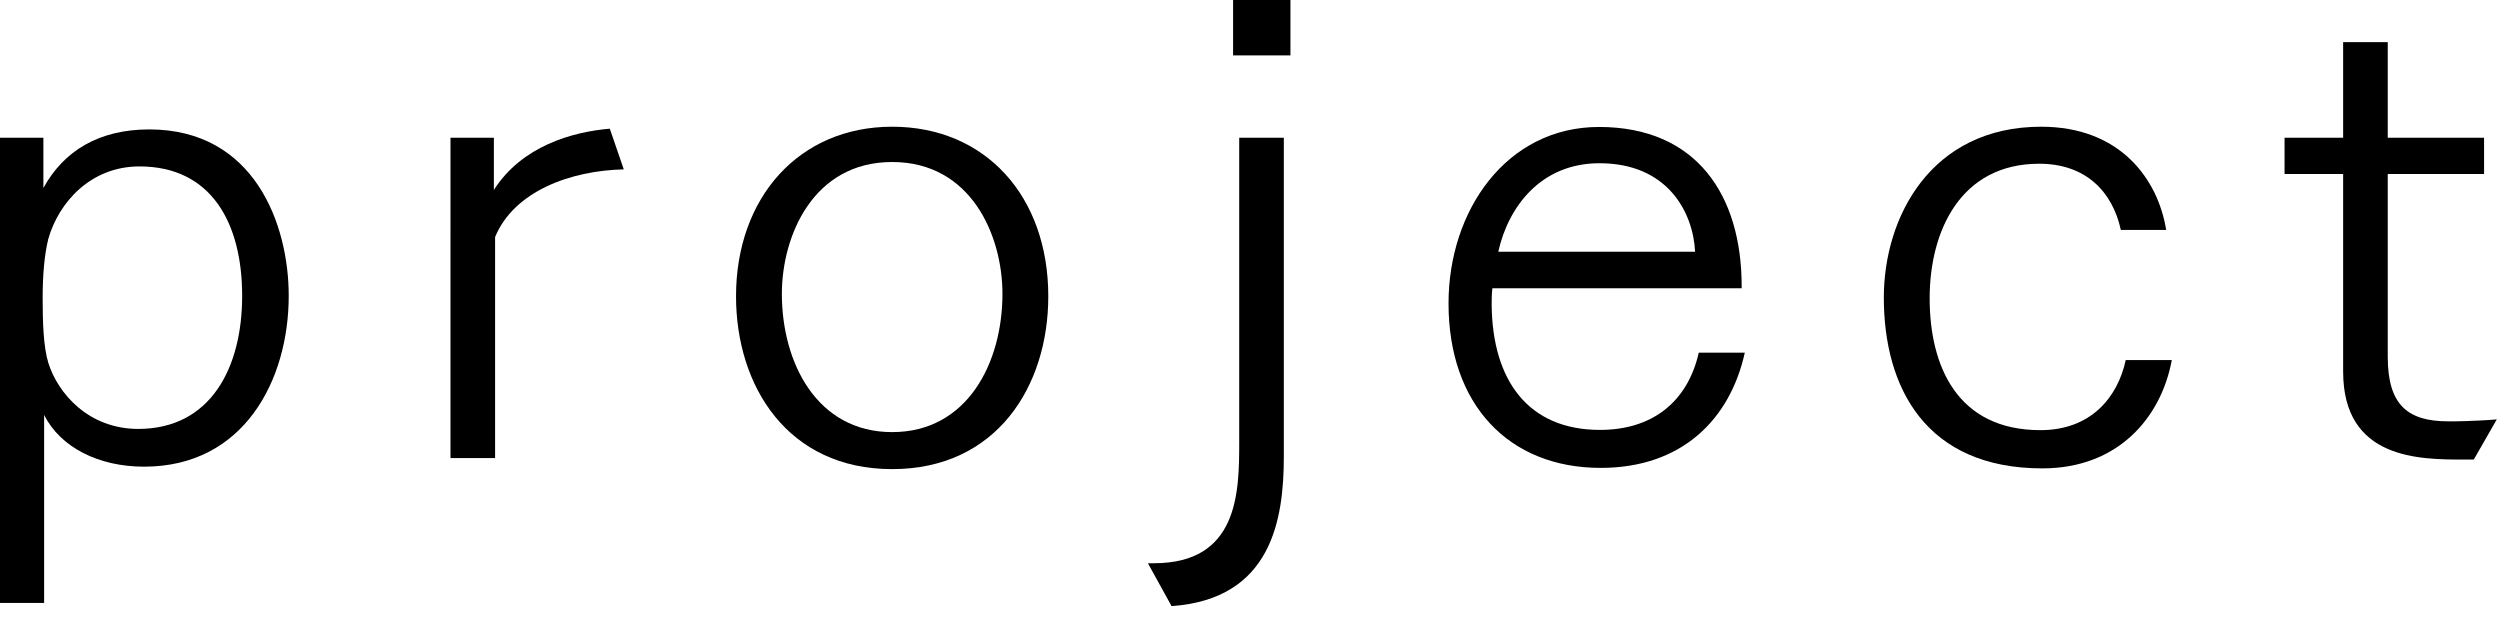
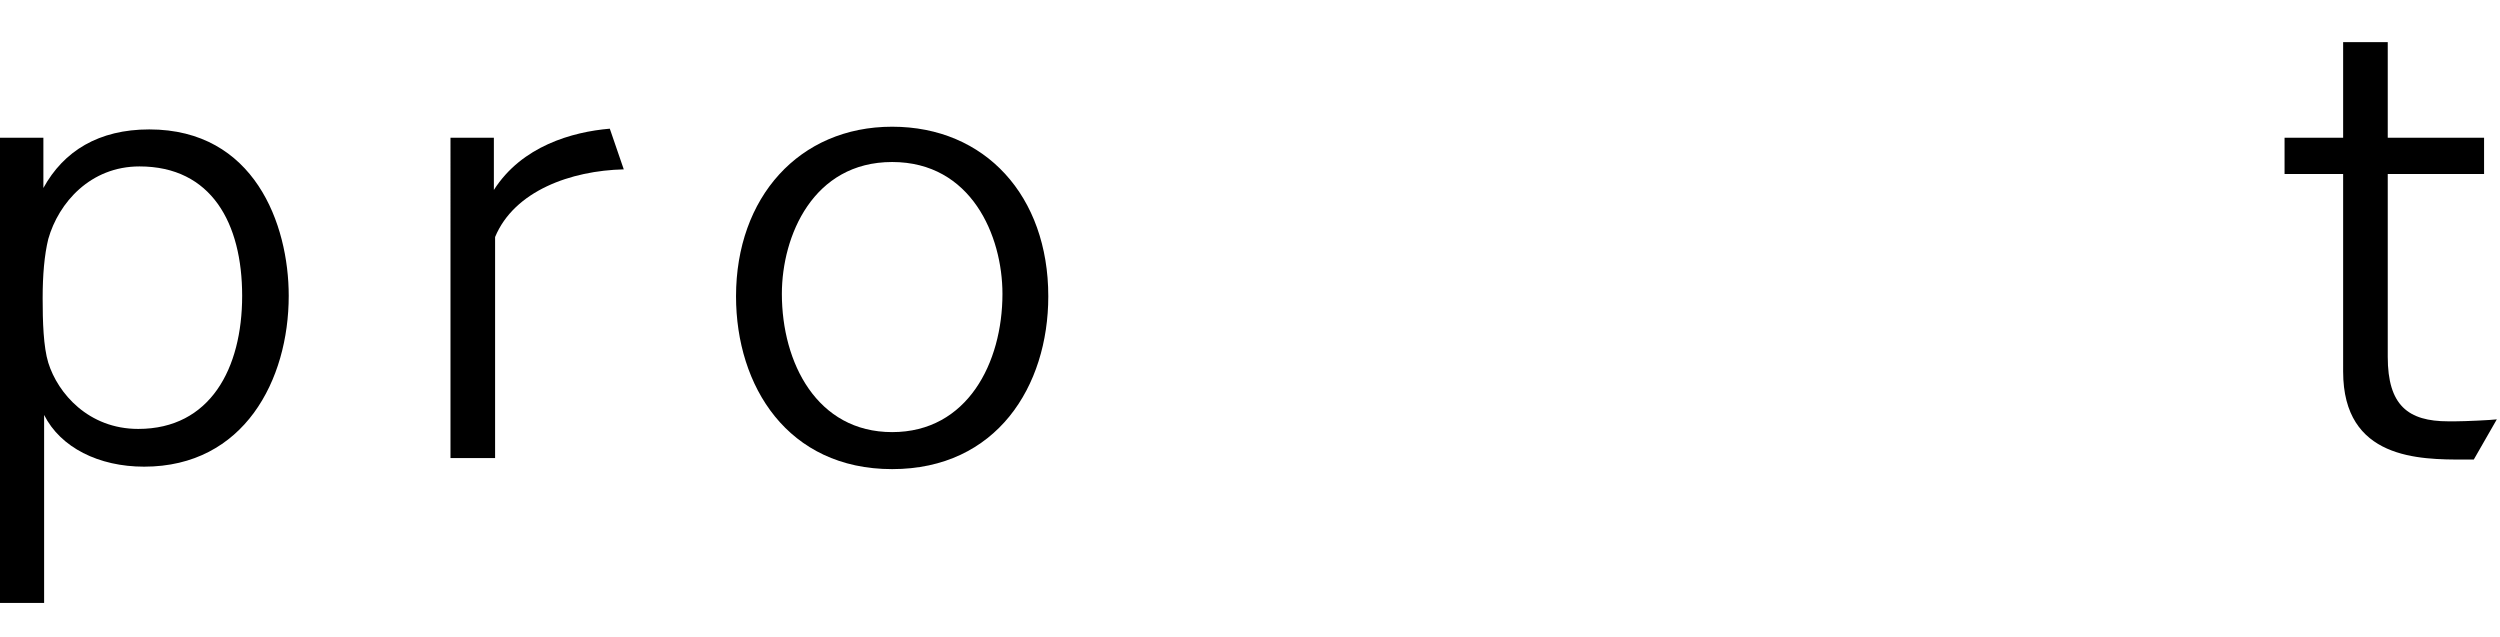
<svg xmlns="http://www.w3.org/2000/svg" id="_レイヤー_1" width="102" height="26" viewBox="0 0 102 26">
  <defs>
    <style>.cls-1{stroke-width:0px;}</style>
  </defs>
  <path class="cls-1" d="m0,5.62h1.77v2.05c.83-1.51,2.26-2.39,4.32-2.39,4.29,0,5.69,3.87,5.69,6.79,0,3.43-1.82,6.97-5.9,6.97-1.85,0-3.41-.78-4.08-2.11v7.67H0V5.62Zm1.74,6.55c0,.94.03,1.98.23,2.63.39,1.25,1.64,2.7,3.67,2.7,2.94,0,4.24-2.47,4.24-5.43s-1.25-5.28-4.19-5.28c-2,0-3.3,1.48-3.72,2.96-.16.65-.23,1.48-.23,2.42Z" />
  <path class="cls-1" d="m18.38,5.62h1.77v2.13c1.14-1.79,3.2-2.37,4.73-2.5l.57,1.66c-2.16.05-4.47.88-5.25,2.76v9.02h-1.82V5.62Z" />
  <path class="cls-1" d="m30.03,12.09c0-4.03,2.57-6.92,6.37-6.92s6.37,2.83,6.37,6.92c0,3.67-2.11,7.05-6.37,7.05s-6.37-3.38-6.37-7.05Zm10.87-.1c0-2.37-1.27-5.38-4.5-5.38s-4.5,3.02-4.5,5.38c0,2.81,1.43,5.64,4.5,5.64s4.5-2.83,4.5-5.64Z" />
-   <path class="cls-1" d="m46.85,22.98h.23c3.43,0,3.48-2.86,3.48-4.91V5.62h1.82v13c0,2.57-.49,5.82-4.58,6.11l-.96-1.74ZM50.31,0h2.34v2.26h-2.34V0Z" />
-   <path class="cls-1" d="m71.19,14.38c-.6,2.73-2.57,4.71-5.88,4.71-3.77,0-6.21-2.6-6.21-6.71,0-3.8,2.37-7.2,6.14-7.2,3.98,0,5.82,2.78,5.82,6.5v.08h-10.17c-.03.23-.03.49-.03.68.03,3.07,1.48,5.1,4.42,5.1,2.08,0,3.56-1.09,4.03-3.15h1.87Zm-2.03-4.11c-.08-1.61-1.12-3.61-3.9-3.61-2.39,0-3.72,1.77-4.13,3.61h8.03Z" />
-   <path class="cls-1" d="m88.61,14.69c-.44,2.37-2.21,4.42-5.28,4.42-4.76,0-6.47-3.3-6.47-6.97,0-3.28,1.92-6.97,6.42-6.97,3.2,0,4.76,2.11,5.1,4.21h-1.85c-.34-1.56-1.43-2.7-3.33-2.7-3.2,0-4.47,2.73-4.47,5.49s1.12,5.38,4.52,5.38c2.05,0,3.15-1.33,3.48-2.86h1.87Z" />
  <path class="cls-1" d="m95.6,7.1h-2.39v-1.48h2.39V1.72h1.82v3.9h3.93v1.48h-3.93v7.46c0,1.98.83,2.63,2.47,2.63h.29c.39,0,1.46-.05,1.69-.08l-.94,1.64h-.39c-1.82,0-4.94,0-4.94-3.59V7.1Z" />
</svg>